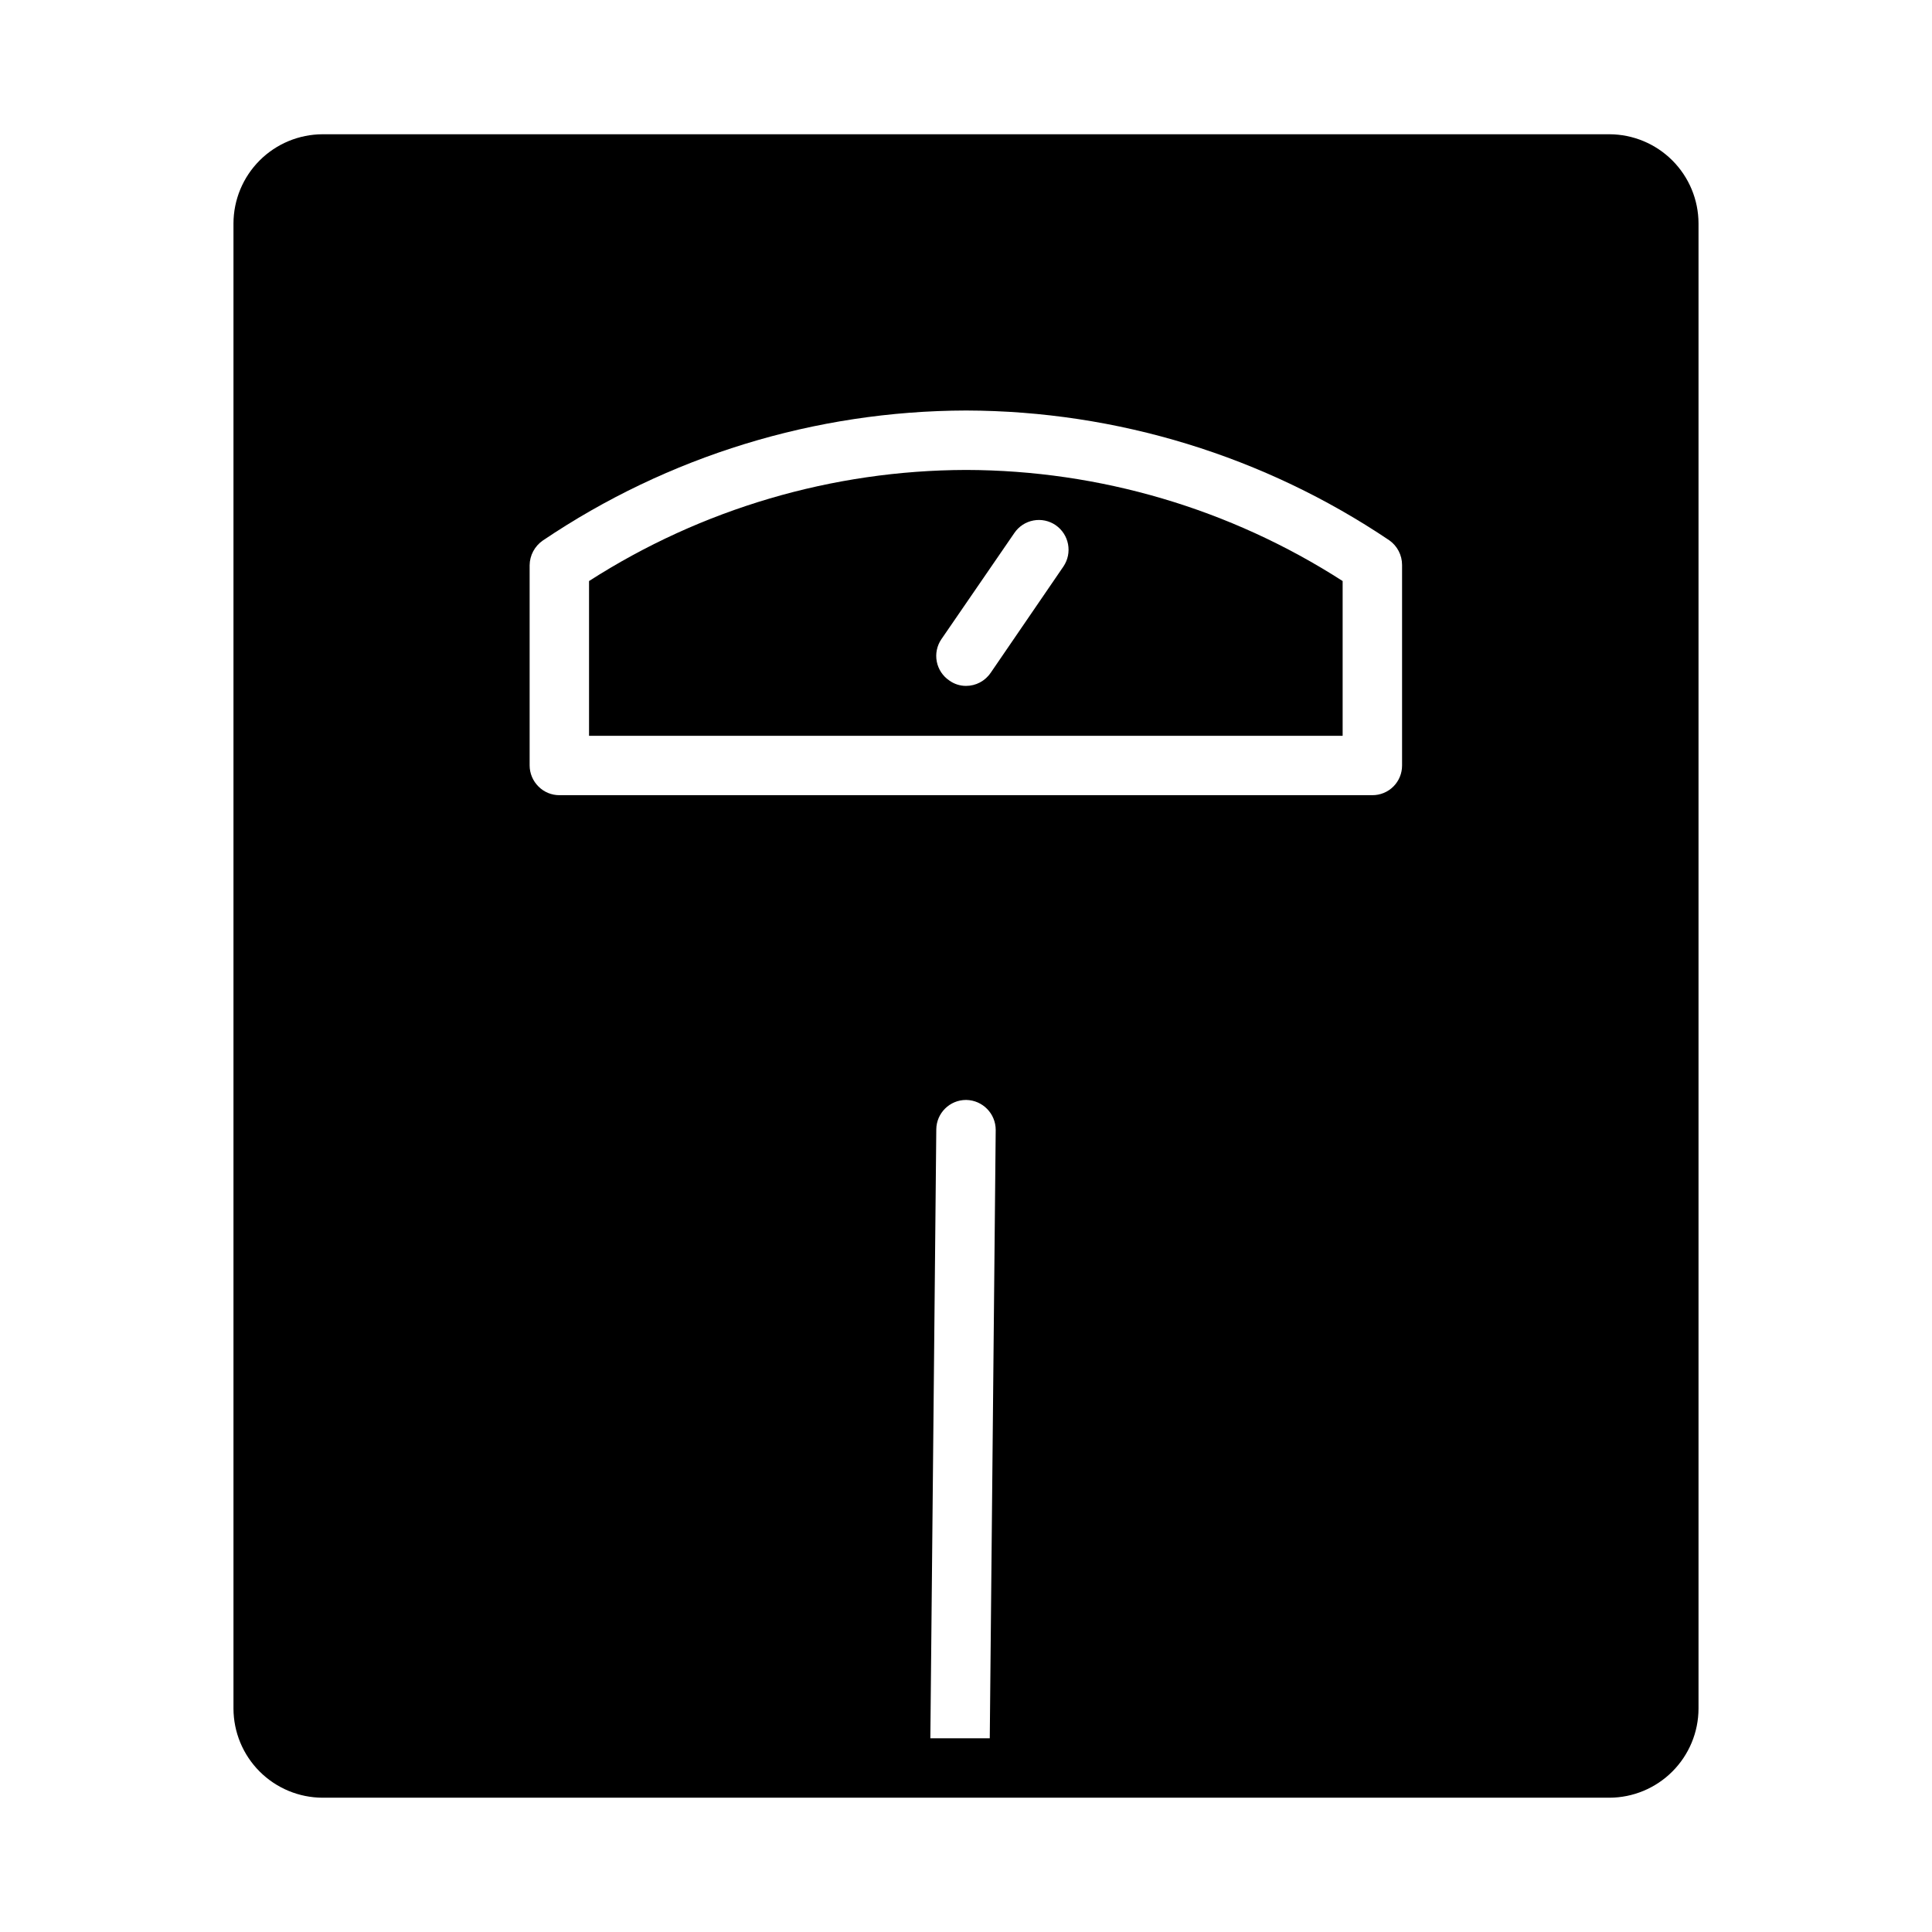
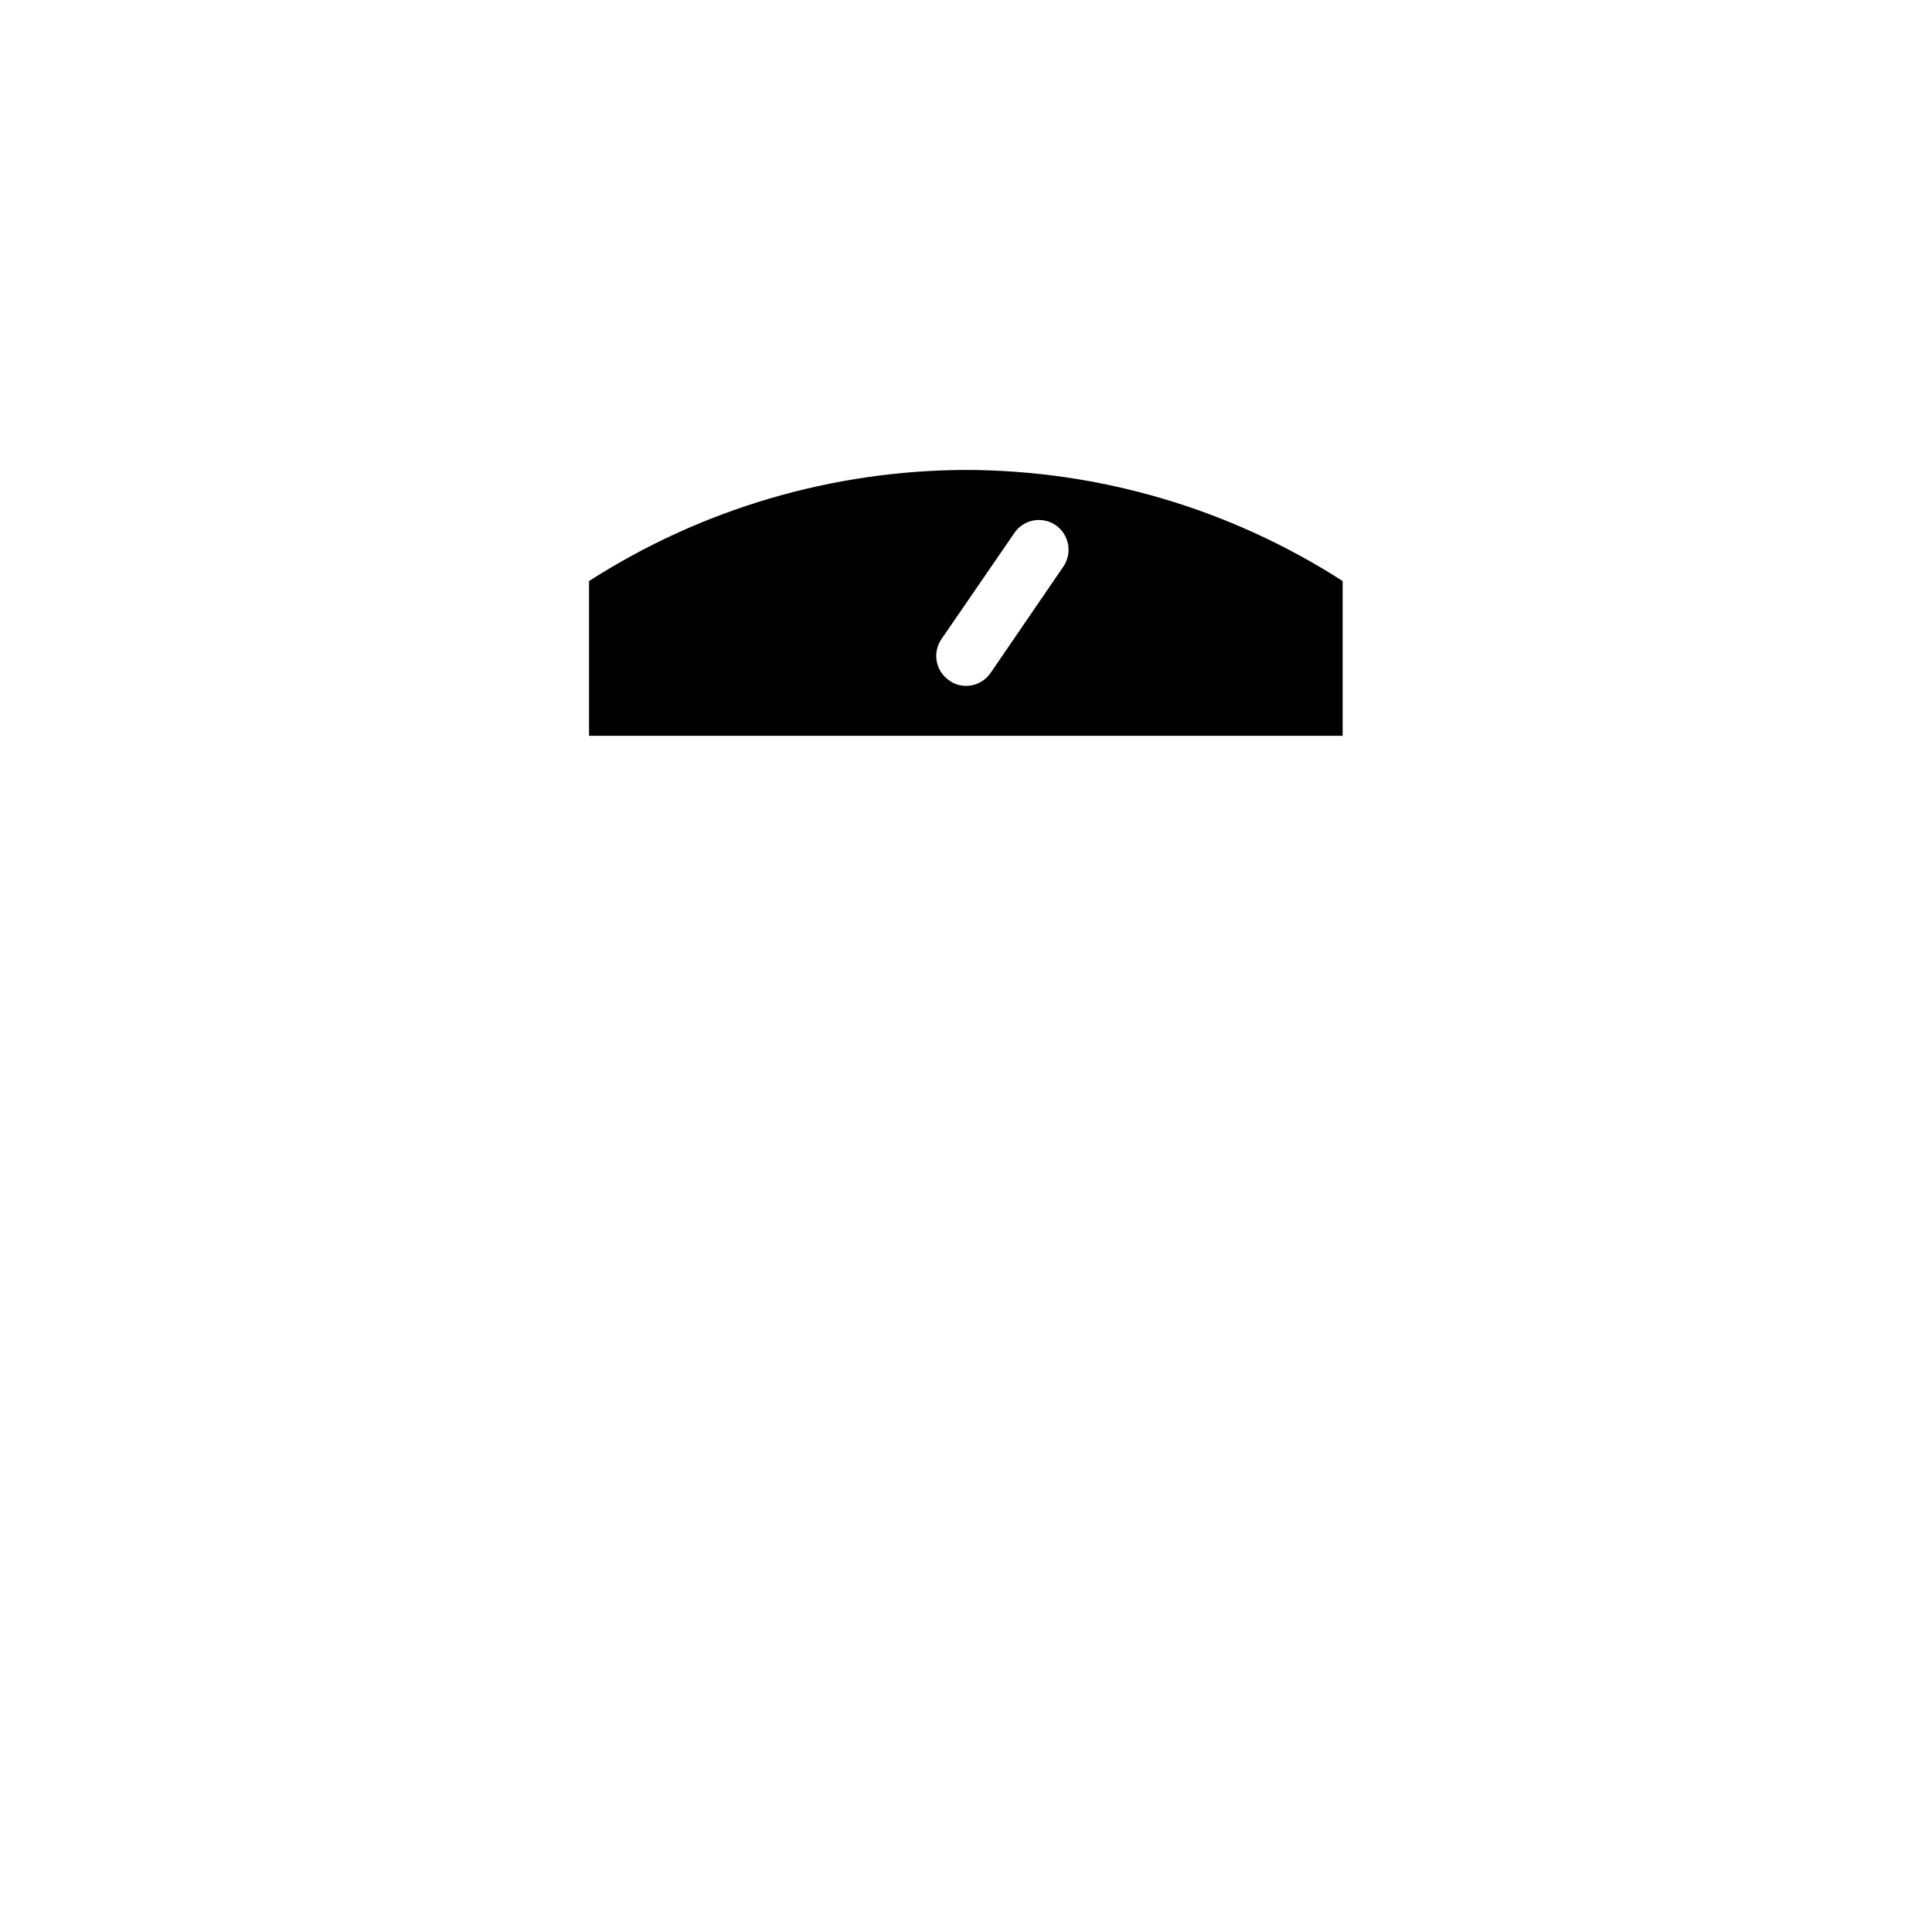
<svg xmlns="http://www.w3.org/2000/svg" fill="#000000" width="800px" height="800px" version="1.1" viewBox="144 144 512 512">
  <g>
-     <path d="m570.51 179.58h-341.02c-6.258 0.02-12.254 2.512-16.68 6.938s-6.918 10.422-6.938 16.68v393.6c0.02 6.258 2.512 12.254 6.938 16.676 4.426 4.426 10.422 6.922 16.68 6.938h341.02c6.258-0.016 12.254-2.512 16.676-6.938 4.426-4.422 6.922-10.418 6.938-16.676v-393.6c-0.016-6.258-2.512-12.254-6.938-16.68-4.422-4.426-10.418-6.918-16.676-6.938zm-54.949 167.28c0.008 2.09-0.82 4.094-2.297 5.574-1.477 1.477-3.484 2.305-5.574 2.297h-215.46c-2.066 0.004-4.051-0.816-5.512-2.281-1.5-1.473-2.352-3.488-2.359-5.59v-53.059c0.027-2.609 1.32-5.043 3.461-6.535 33.137-22.379 72.191-34.383 112.18-34.477h0.078c39.949 0.109 78.965 12.082 112.1 34.398 2.125 1.5 3.387 3.938 3.383 6.535zm-125.01 257.81 1.574-161.38c0.047-4.312 3.559-7.789 7.875-7.793h0.078c4.328 0.086 7.797 3.621 7.793 7.953l-1.574 161.22z" />
    <path d="m400 268.54c-35.426 0.09-70.086 10.305-99.898 29.441v41.012l199.71 0.004v-41.016c-29.754-19.137-64.363-29.355-99.738-29.441zm23.773 14.641c3.562 2.473 4.477 7.352 2.047 10.945l-19.285 28.184-0.004-0.004c-1.465 2.172-3.914 3.469-6.531 3.465-1.582 0-3.125-0.492-4.41-1.418-1.734-1.164-2.938-2.977-3.336-5.027-0.398-2.055 0.035-4.184 1.211-5.914l19.363-28.184c1.176-1.727 2.992-2.914 5.047-3.297 2.055-0.387 4.176 0.066 5.898 1.25z" />
  </g>
</svg>